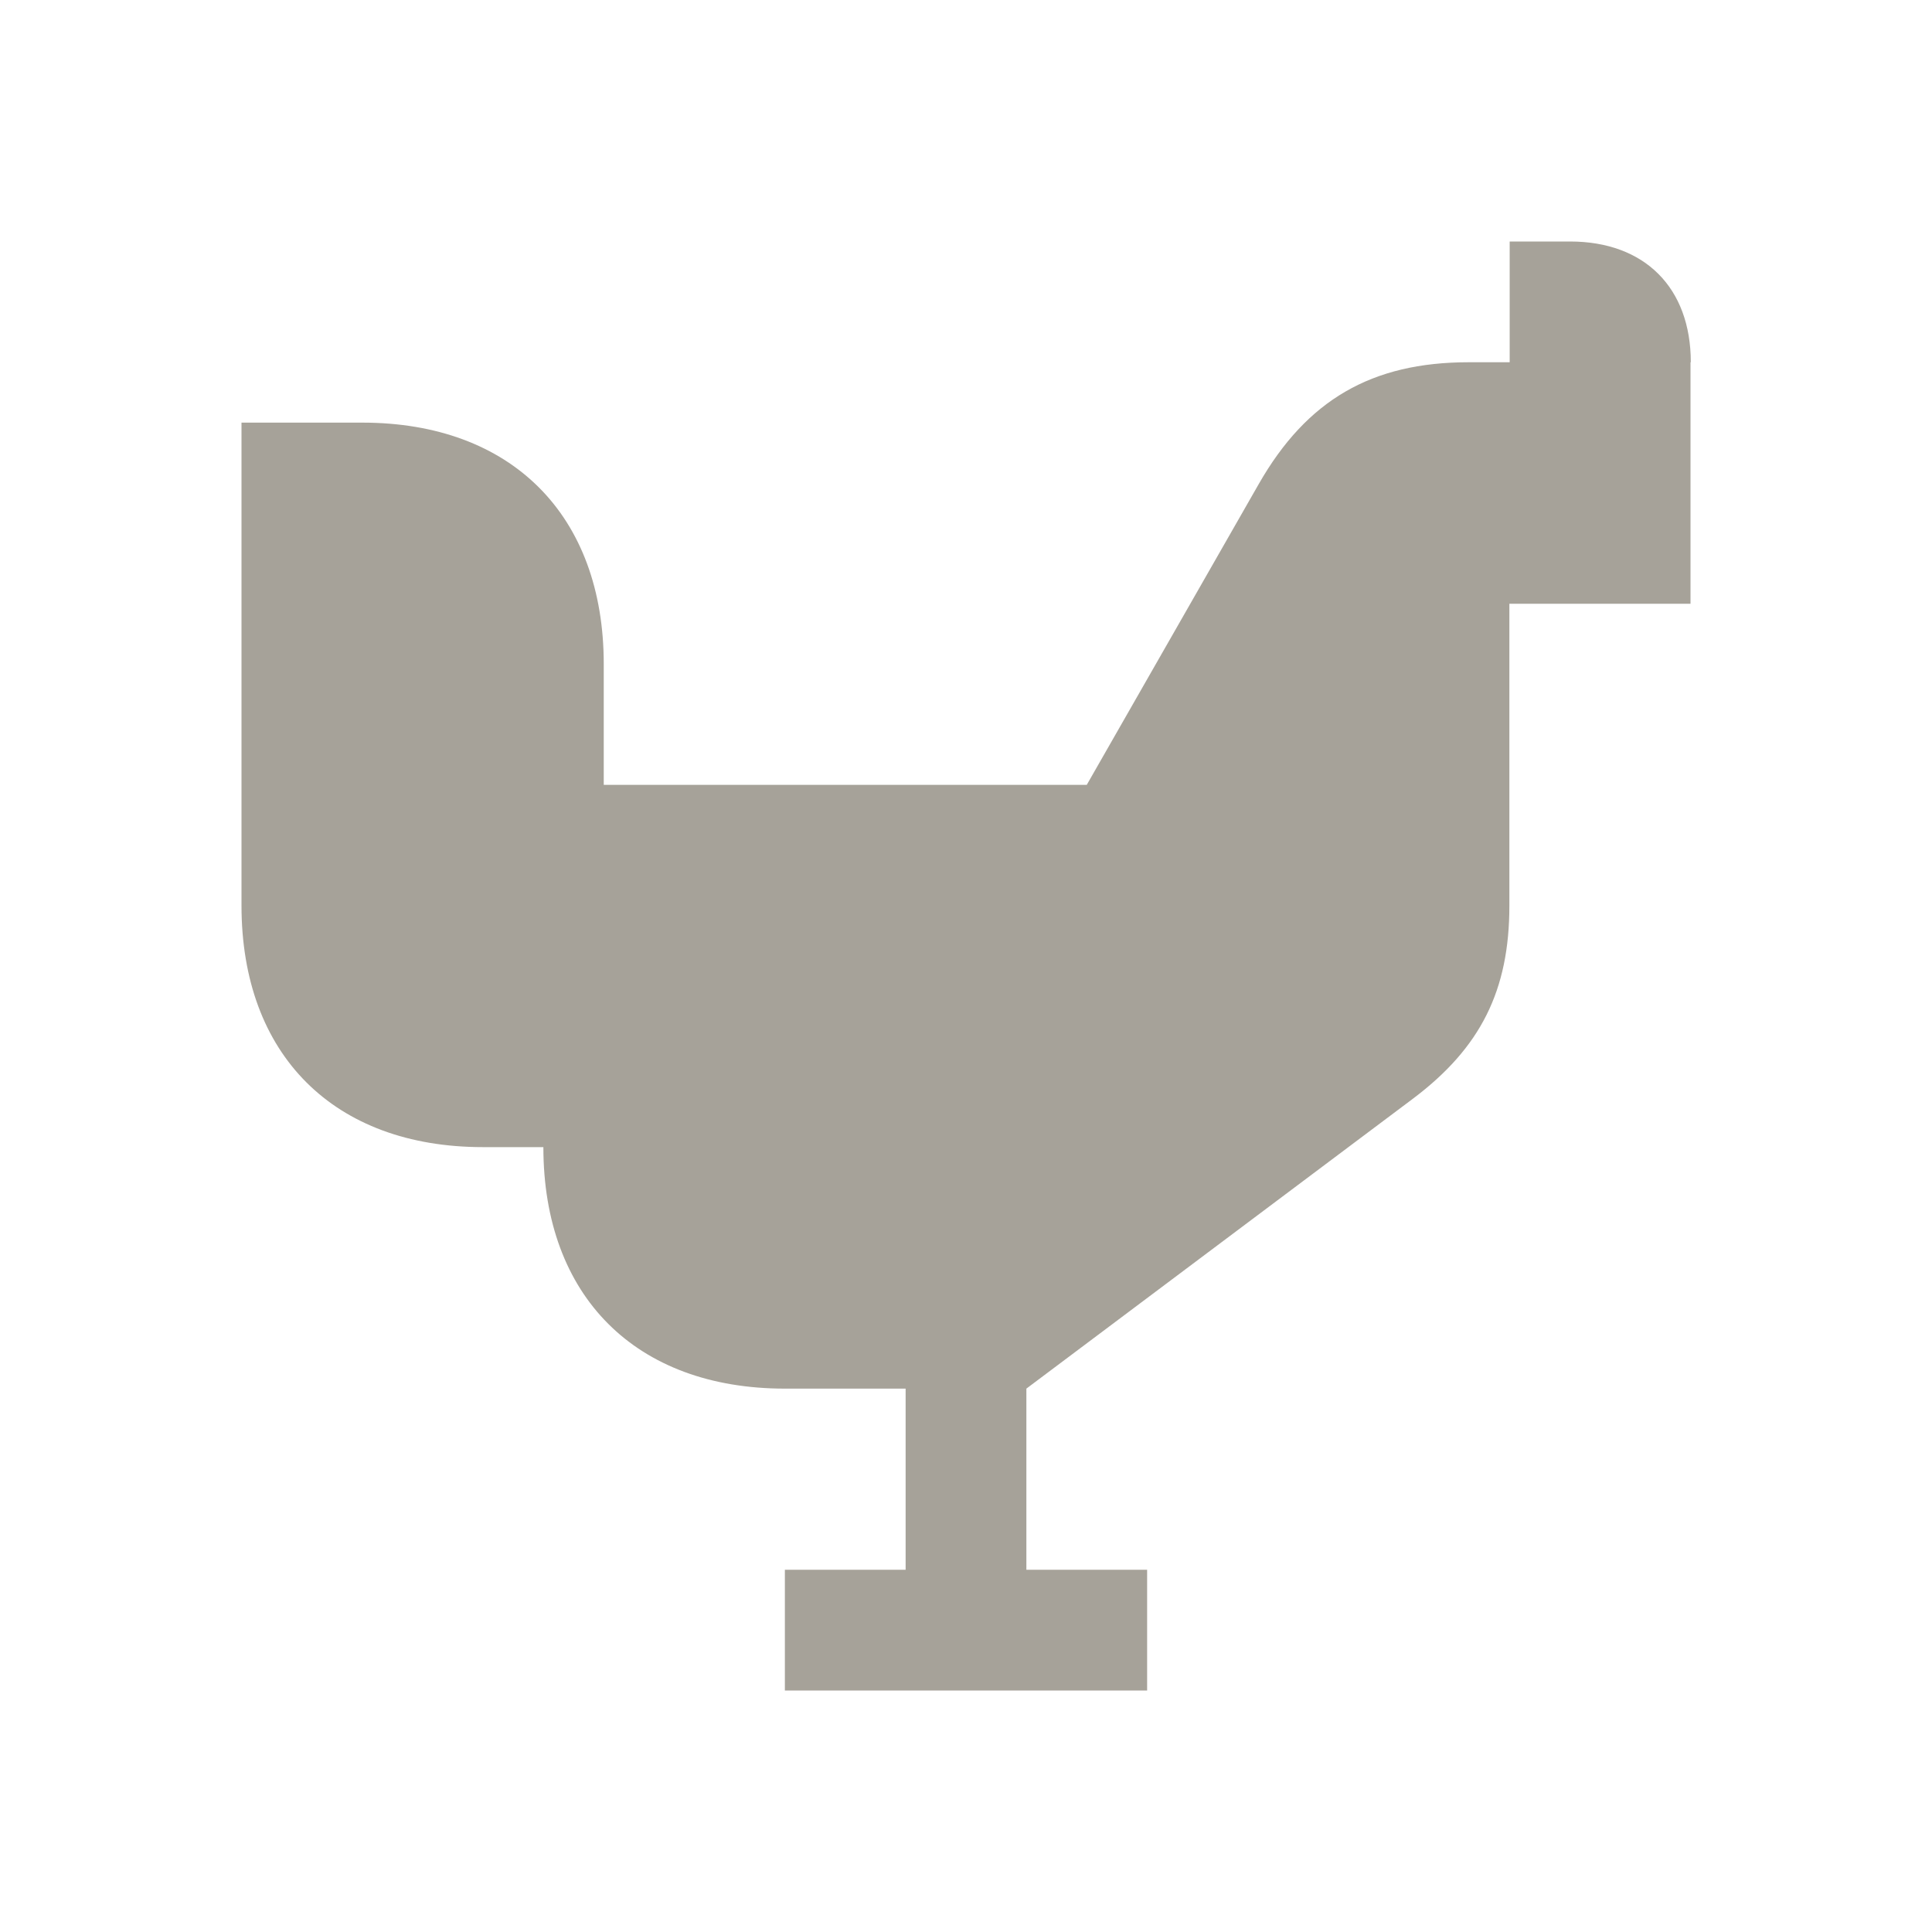
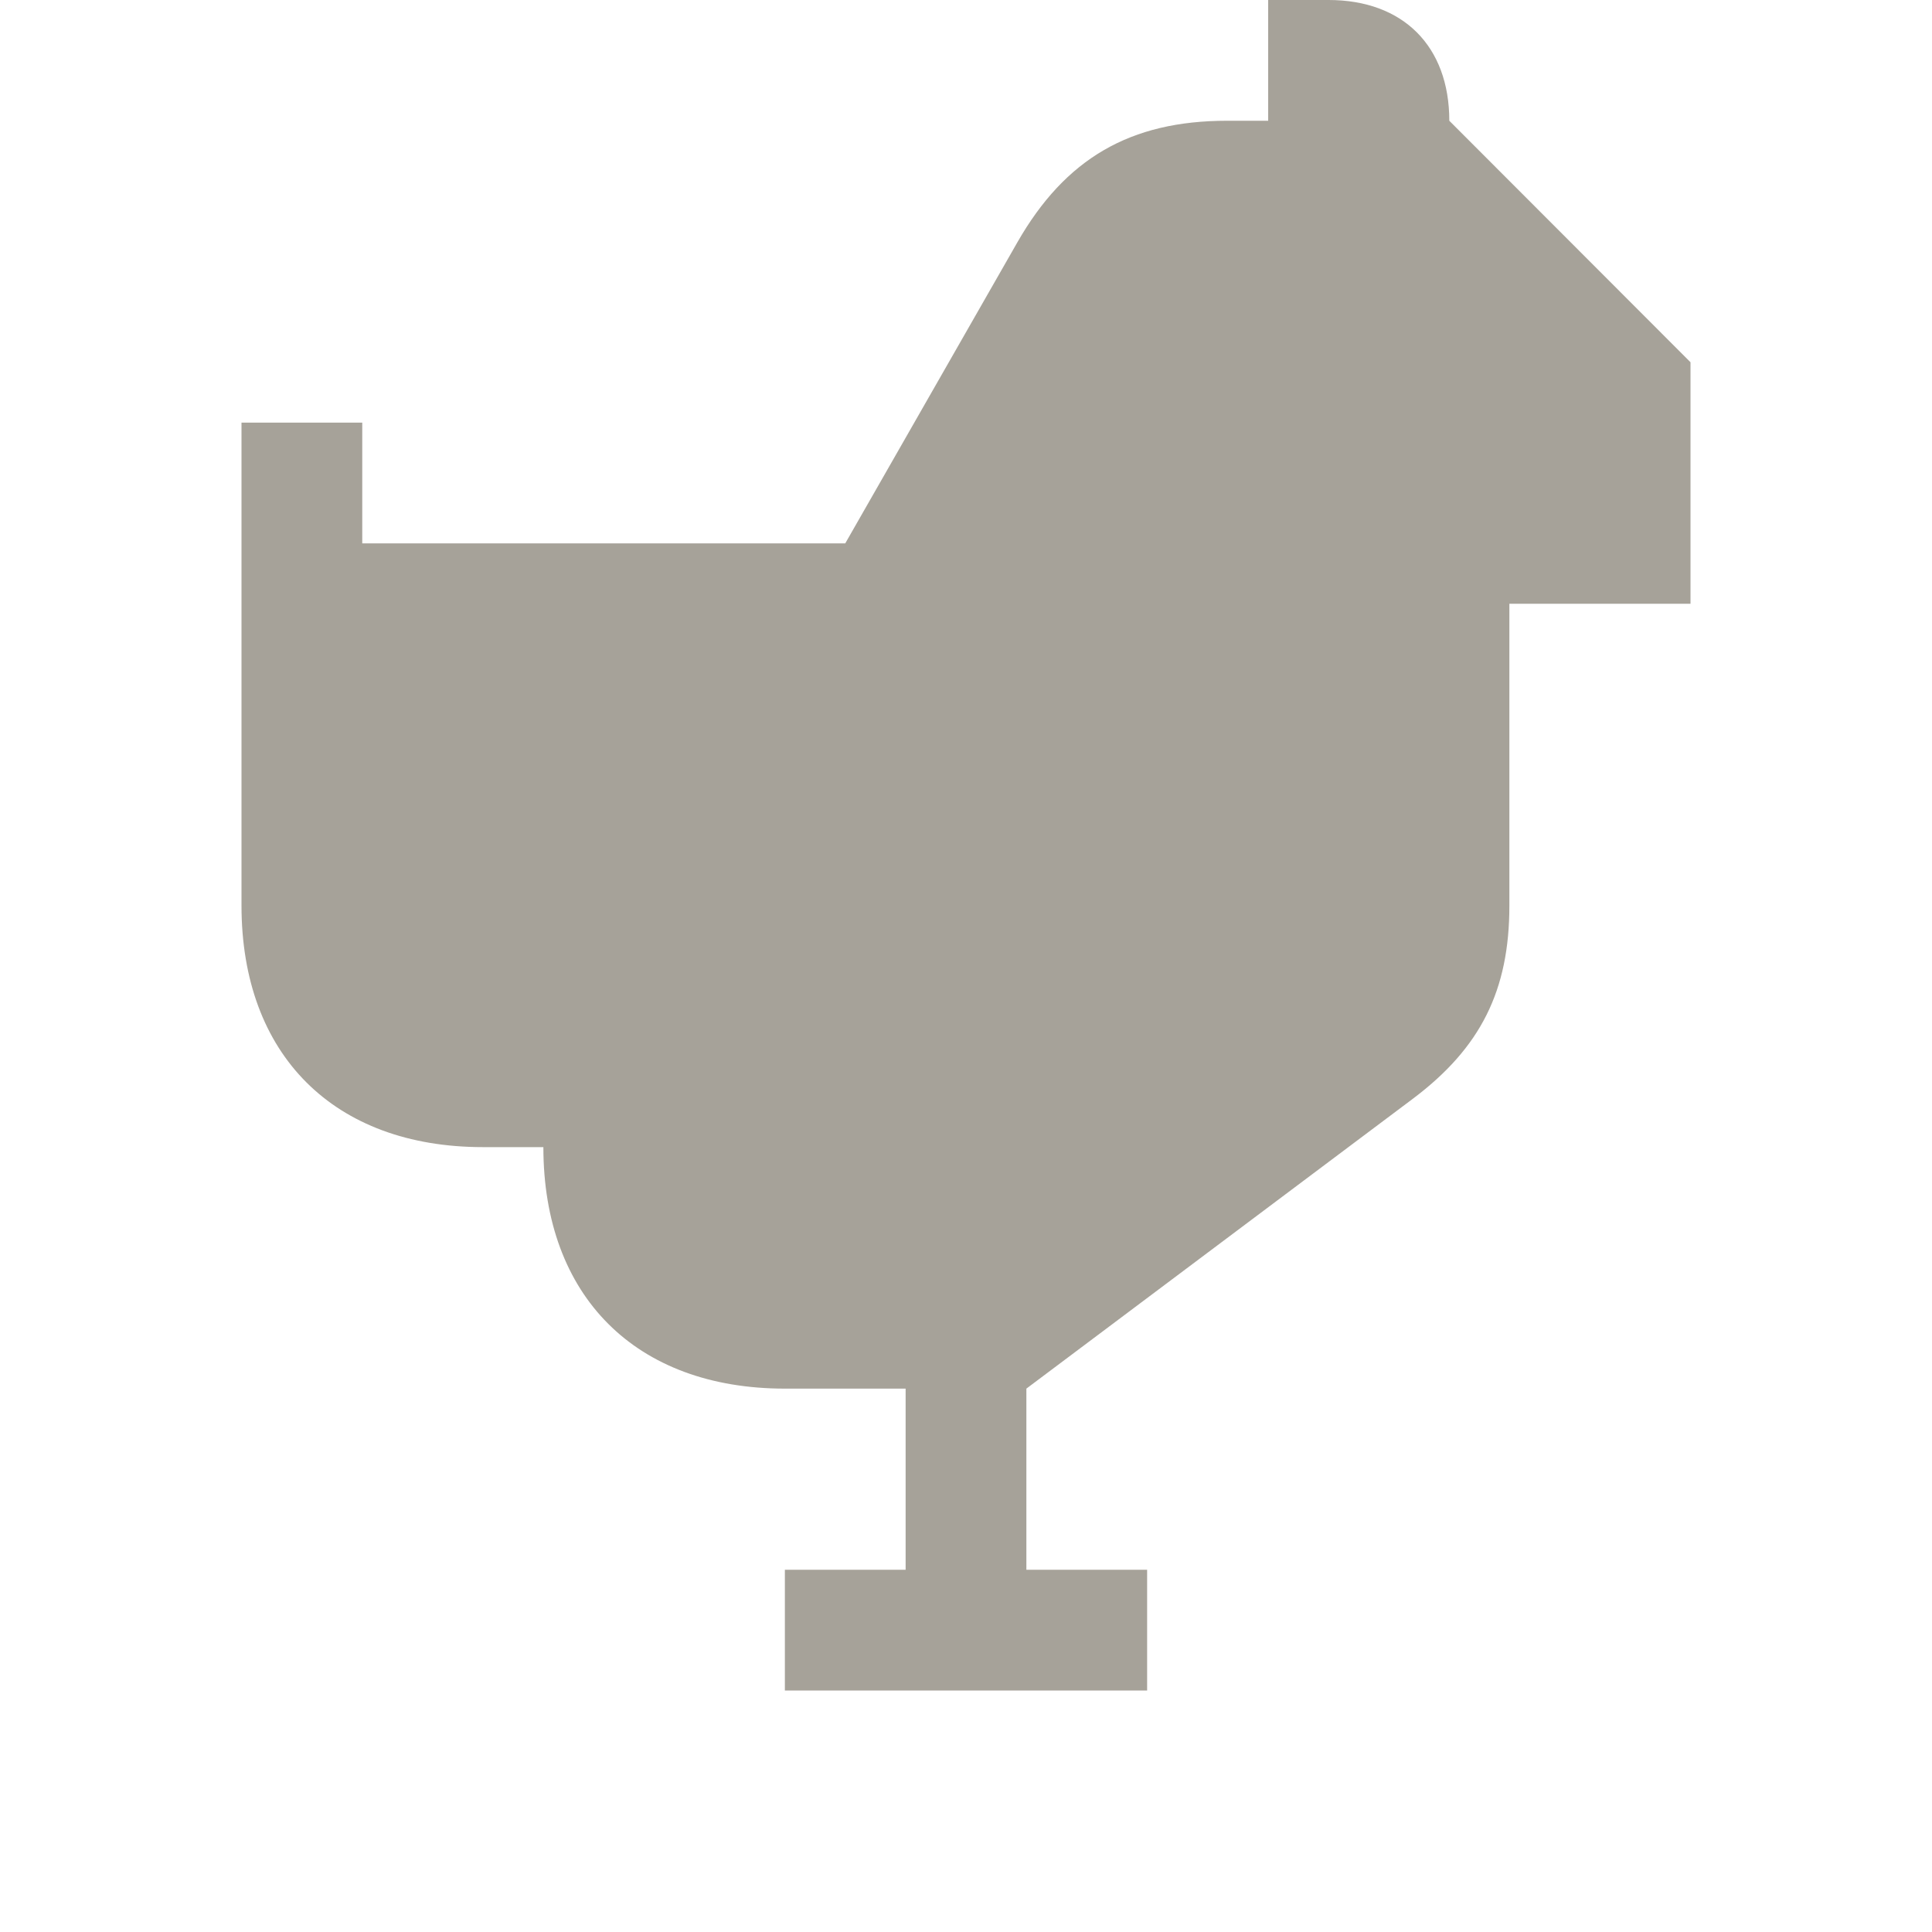
<svg xmlns="http://www.w3.org/2000/svg" viewBox="0 0 64 64">
  <defs fill="#A6A299" />
-   <path d="m56,12v8h-6v10c0,2.81-.95,4.71-3.2,6.4l-12.8,9.6v6h4v4h-12v-4h4v-6h-4c-4.94,0-8-3.06-8-8h-2c-4.94,0-8-3.06-8-8V14h4c4.94,0,8,3.06,8,8v4h16l5.7-9.97c1.59-2.78,3.74-4.03,6.95-4.03h1.36v-4h2c2.47,0,4,1.53,4,4Z" fill="#A6A299" />
+   <path d="m56,12v8h-6v10c0,2.81-.95,4.71-3.2,6.4l-12.8,9.6v6h4v4h-12v-4h4v-6h-4c-4.94,0-8-3.06-8-8h-2c-4.94,0-8-3.06-8-8V14h4v4h16l5.7-9.97c1.59-2.78,3.74-4.03,6.95-4.03h1.36v-4h2c2.47,0,4,1.53,4,4Z" fill="#A6A299" />
</svg>